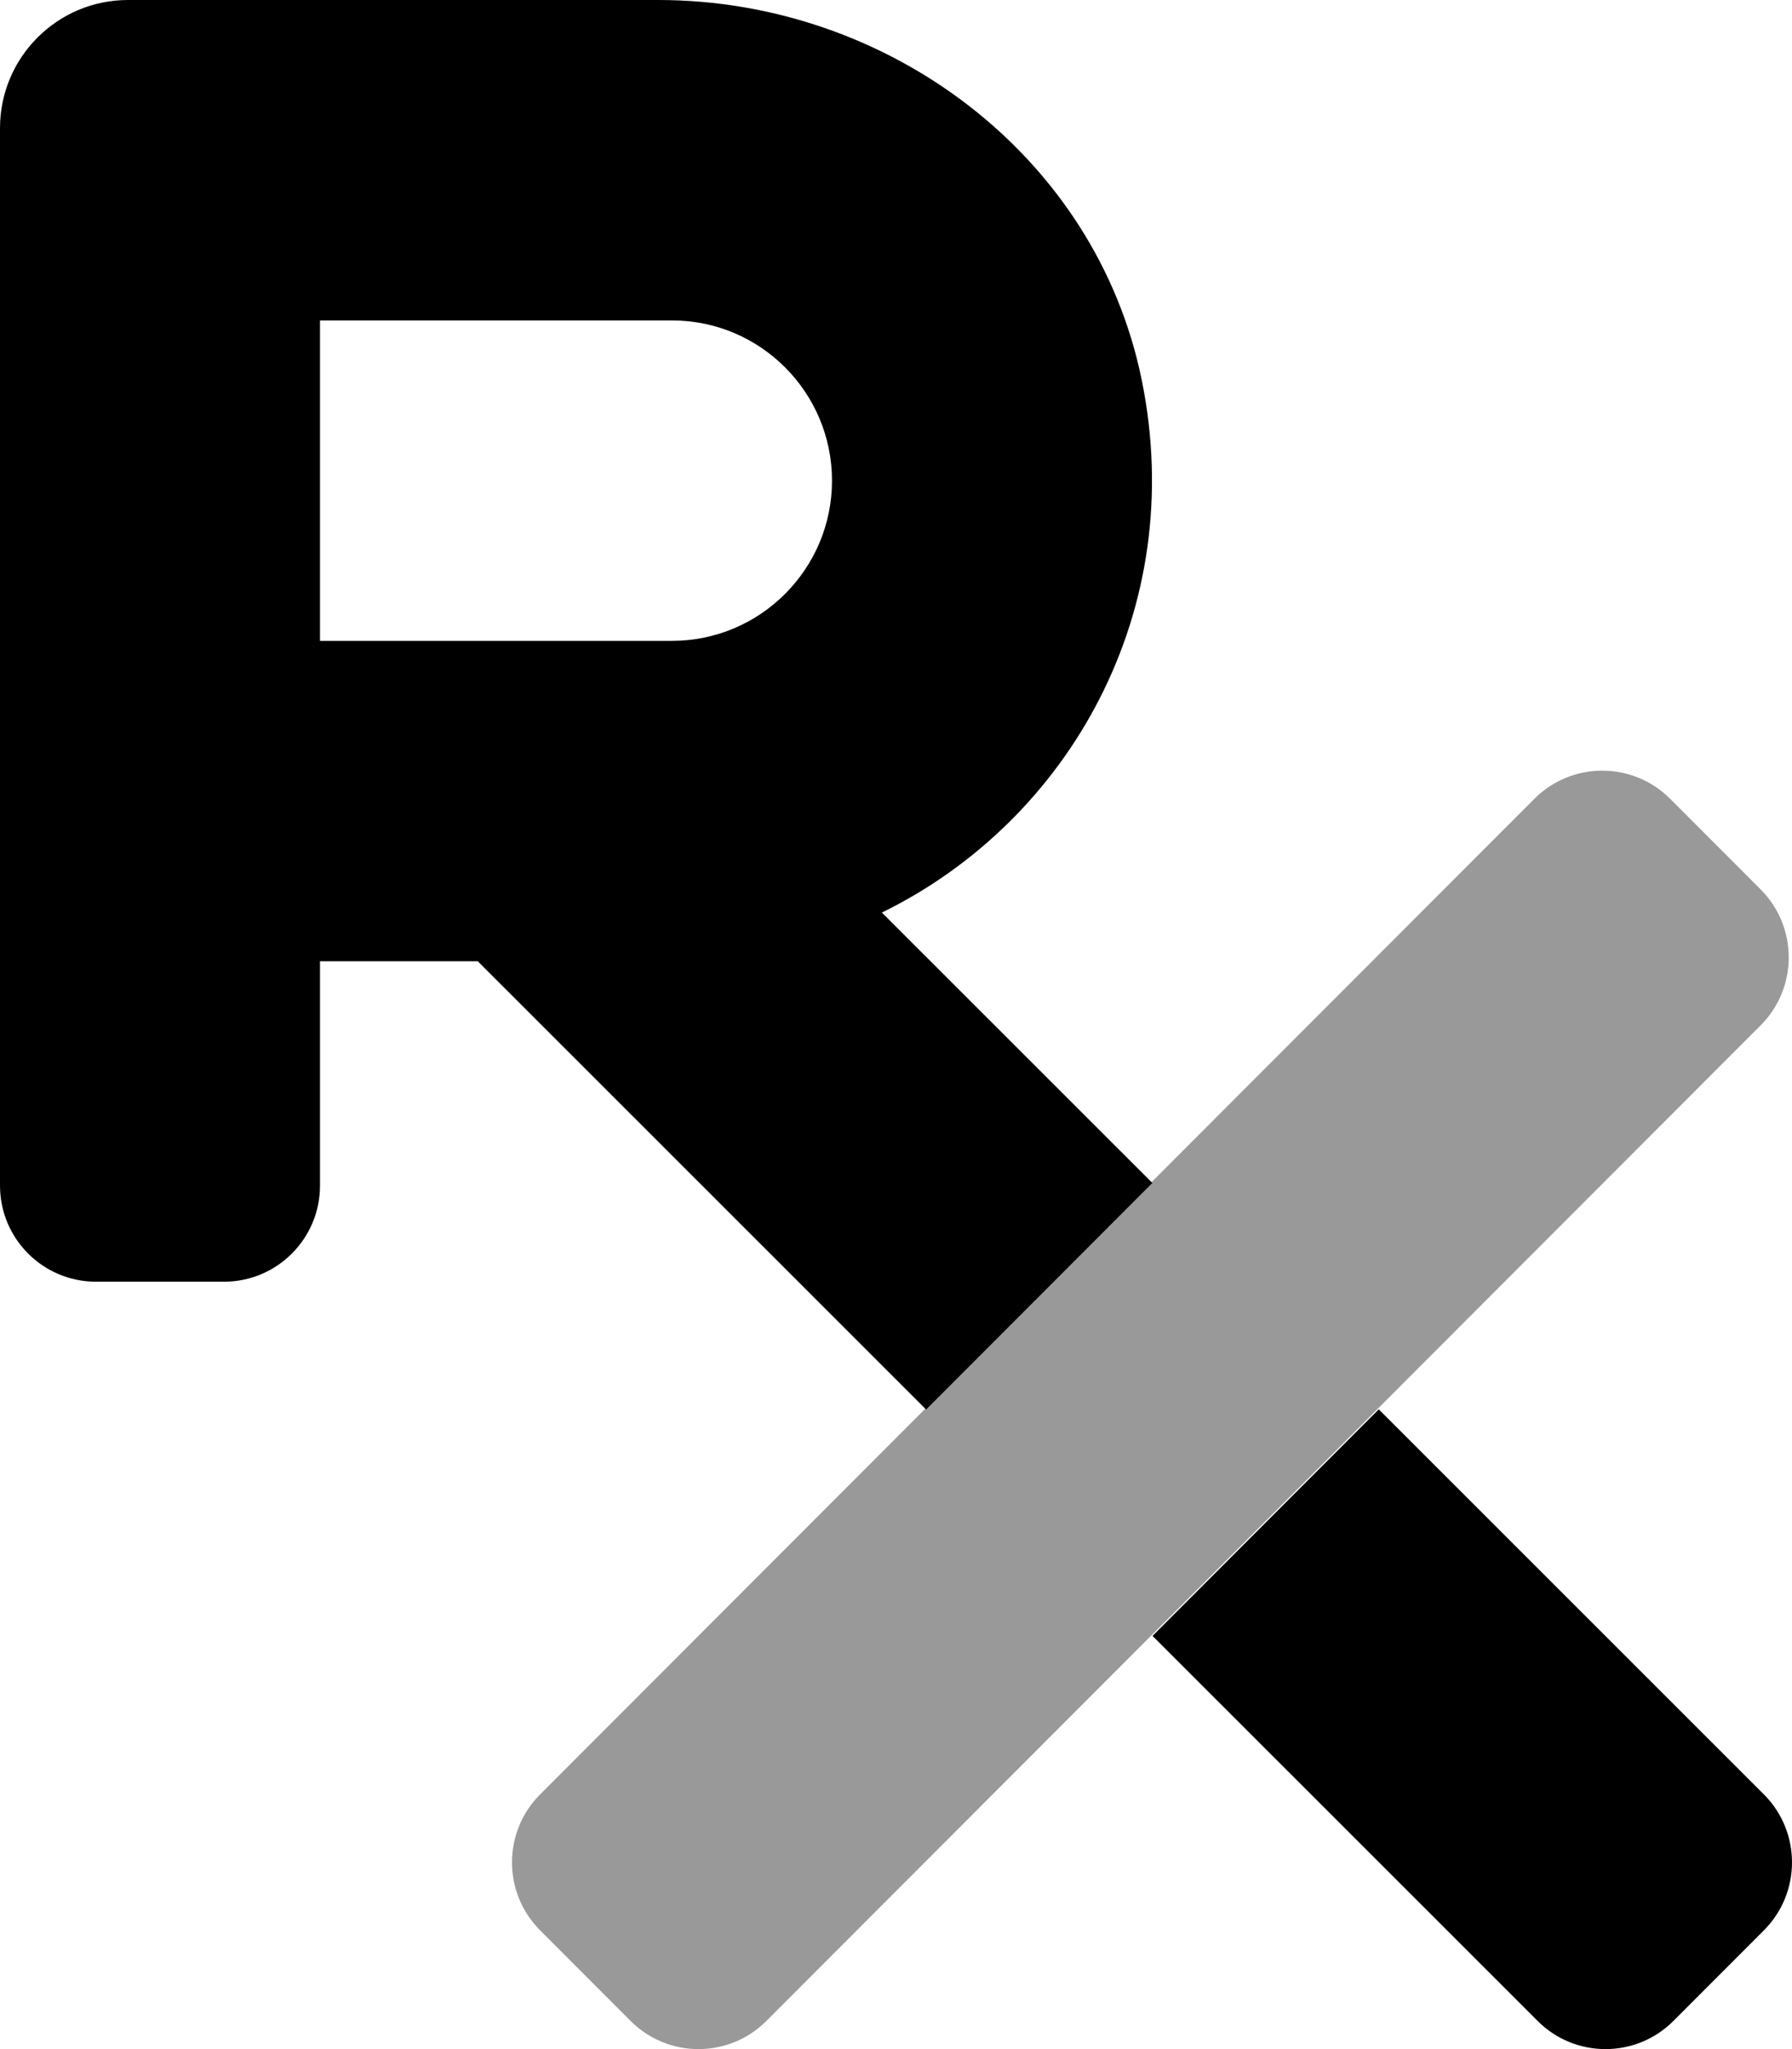
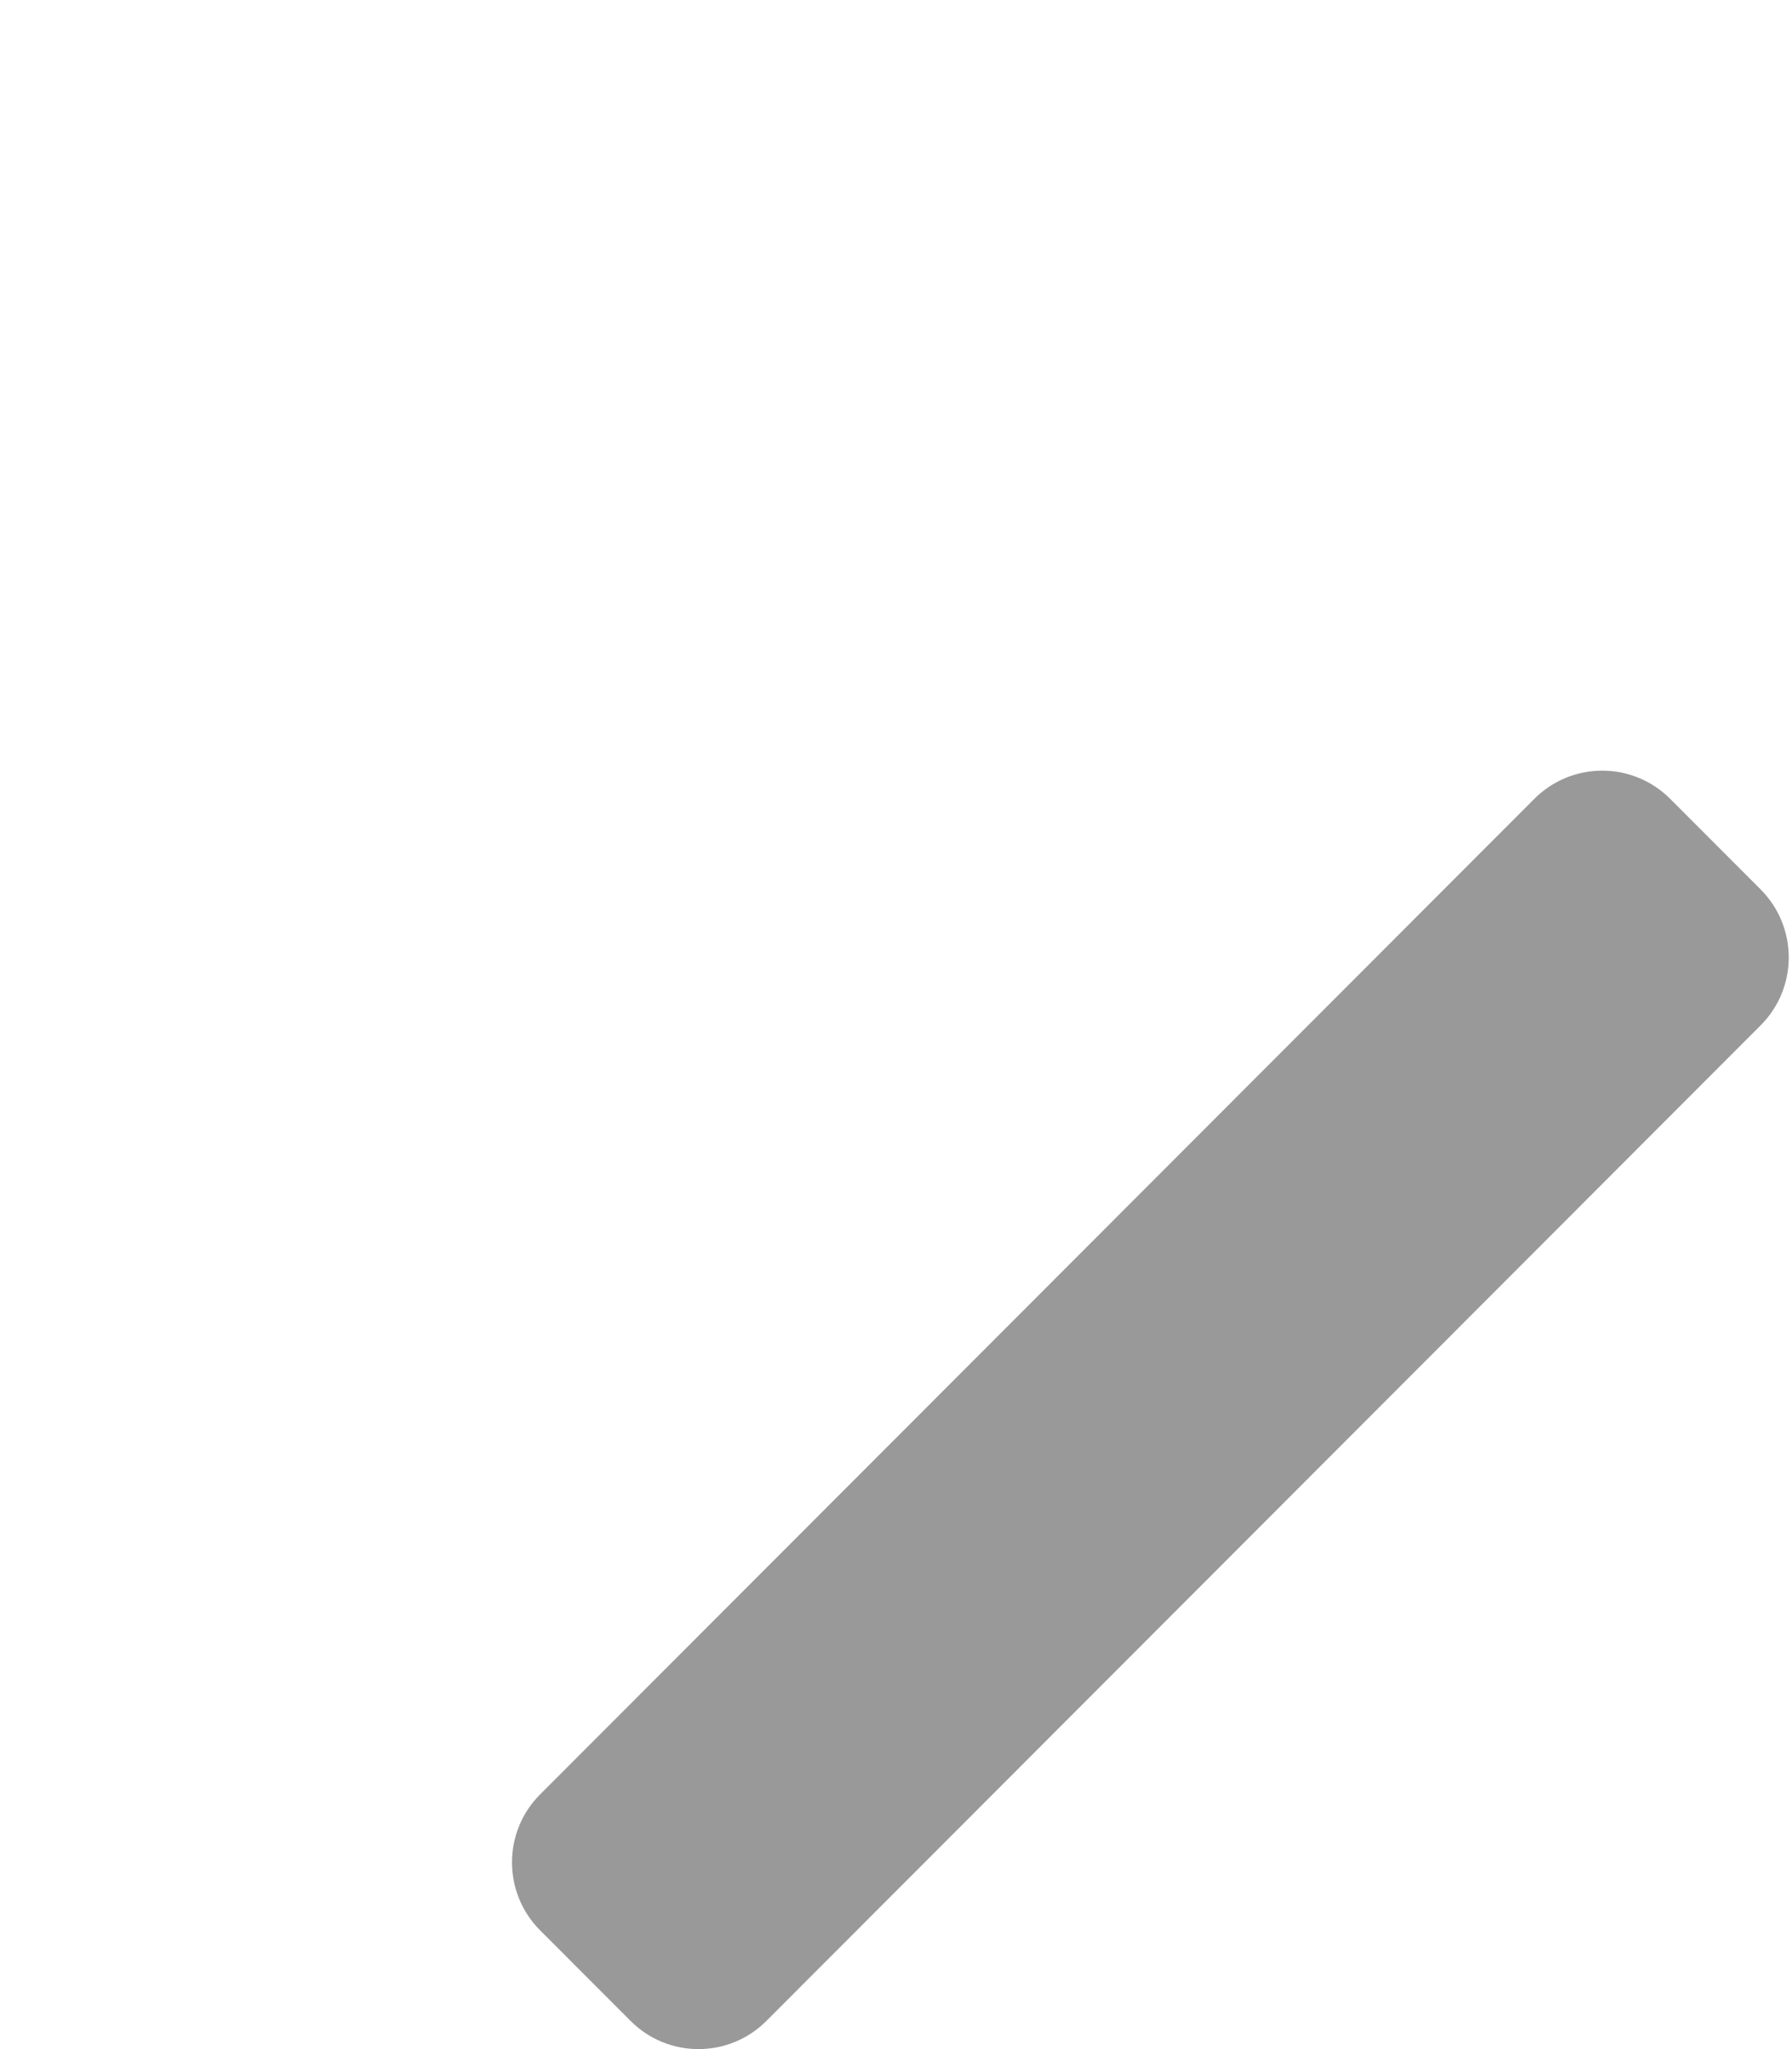
<svg xmlns="http://www.w3.org/2000/svg" viewBox="0 0 448 512">
  <defs>
    <style>.fa-secondary{opacity:.4}</style>
  </defs>
  <path d="M440.155 256.204C449.528 246.823 449.528 231.616 440.155 222.236L417.534 199.596C408.161 190.216 392.965 190.216 383.592 199.596L135.03 448.357C125.657 457.738 125.657 472.945 135.03 482.325L157.651 504.965C167.024 514.345 182.219 514.345 191.592 504.965L440.155 256.204Z" class="fa-secondary" />
-   <path d="M440.971 448.357L344.693 352.15L288.131 408.757L384.408 504.965C393.781 514.345 408.977 514.345 418.35 504.965L440.971 482.326C450.344 472.945 450.344 457.738 440.971 448.357ZM285.422 94.894C273.943 38.742 221.832 0 164.562 0H32C14.326 0 0 14.338 0 32.026V296.236C0 309.5 10.746 320.255 24 320.255H56C69.254 320.255 80 309.5 80 296.236V240.191H119.441L231.525 352.193L288.088 295.585L220.471 228.018C267.332 205.099 297.209 152.561 285.422 94.894ZM168 160.128H80V80.064H168C190.062 80.064 208 98.016 208 120.096S190.062 160.128 168 160.128Z" class="fa-primary" />
</svg>